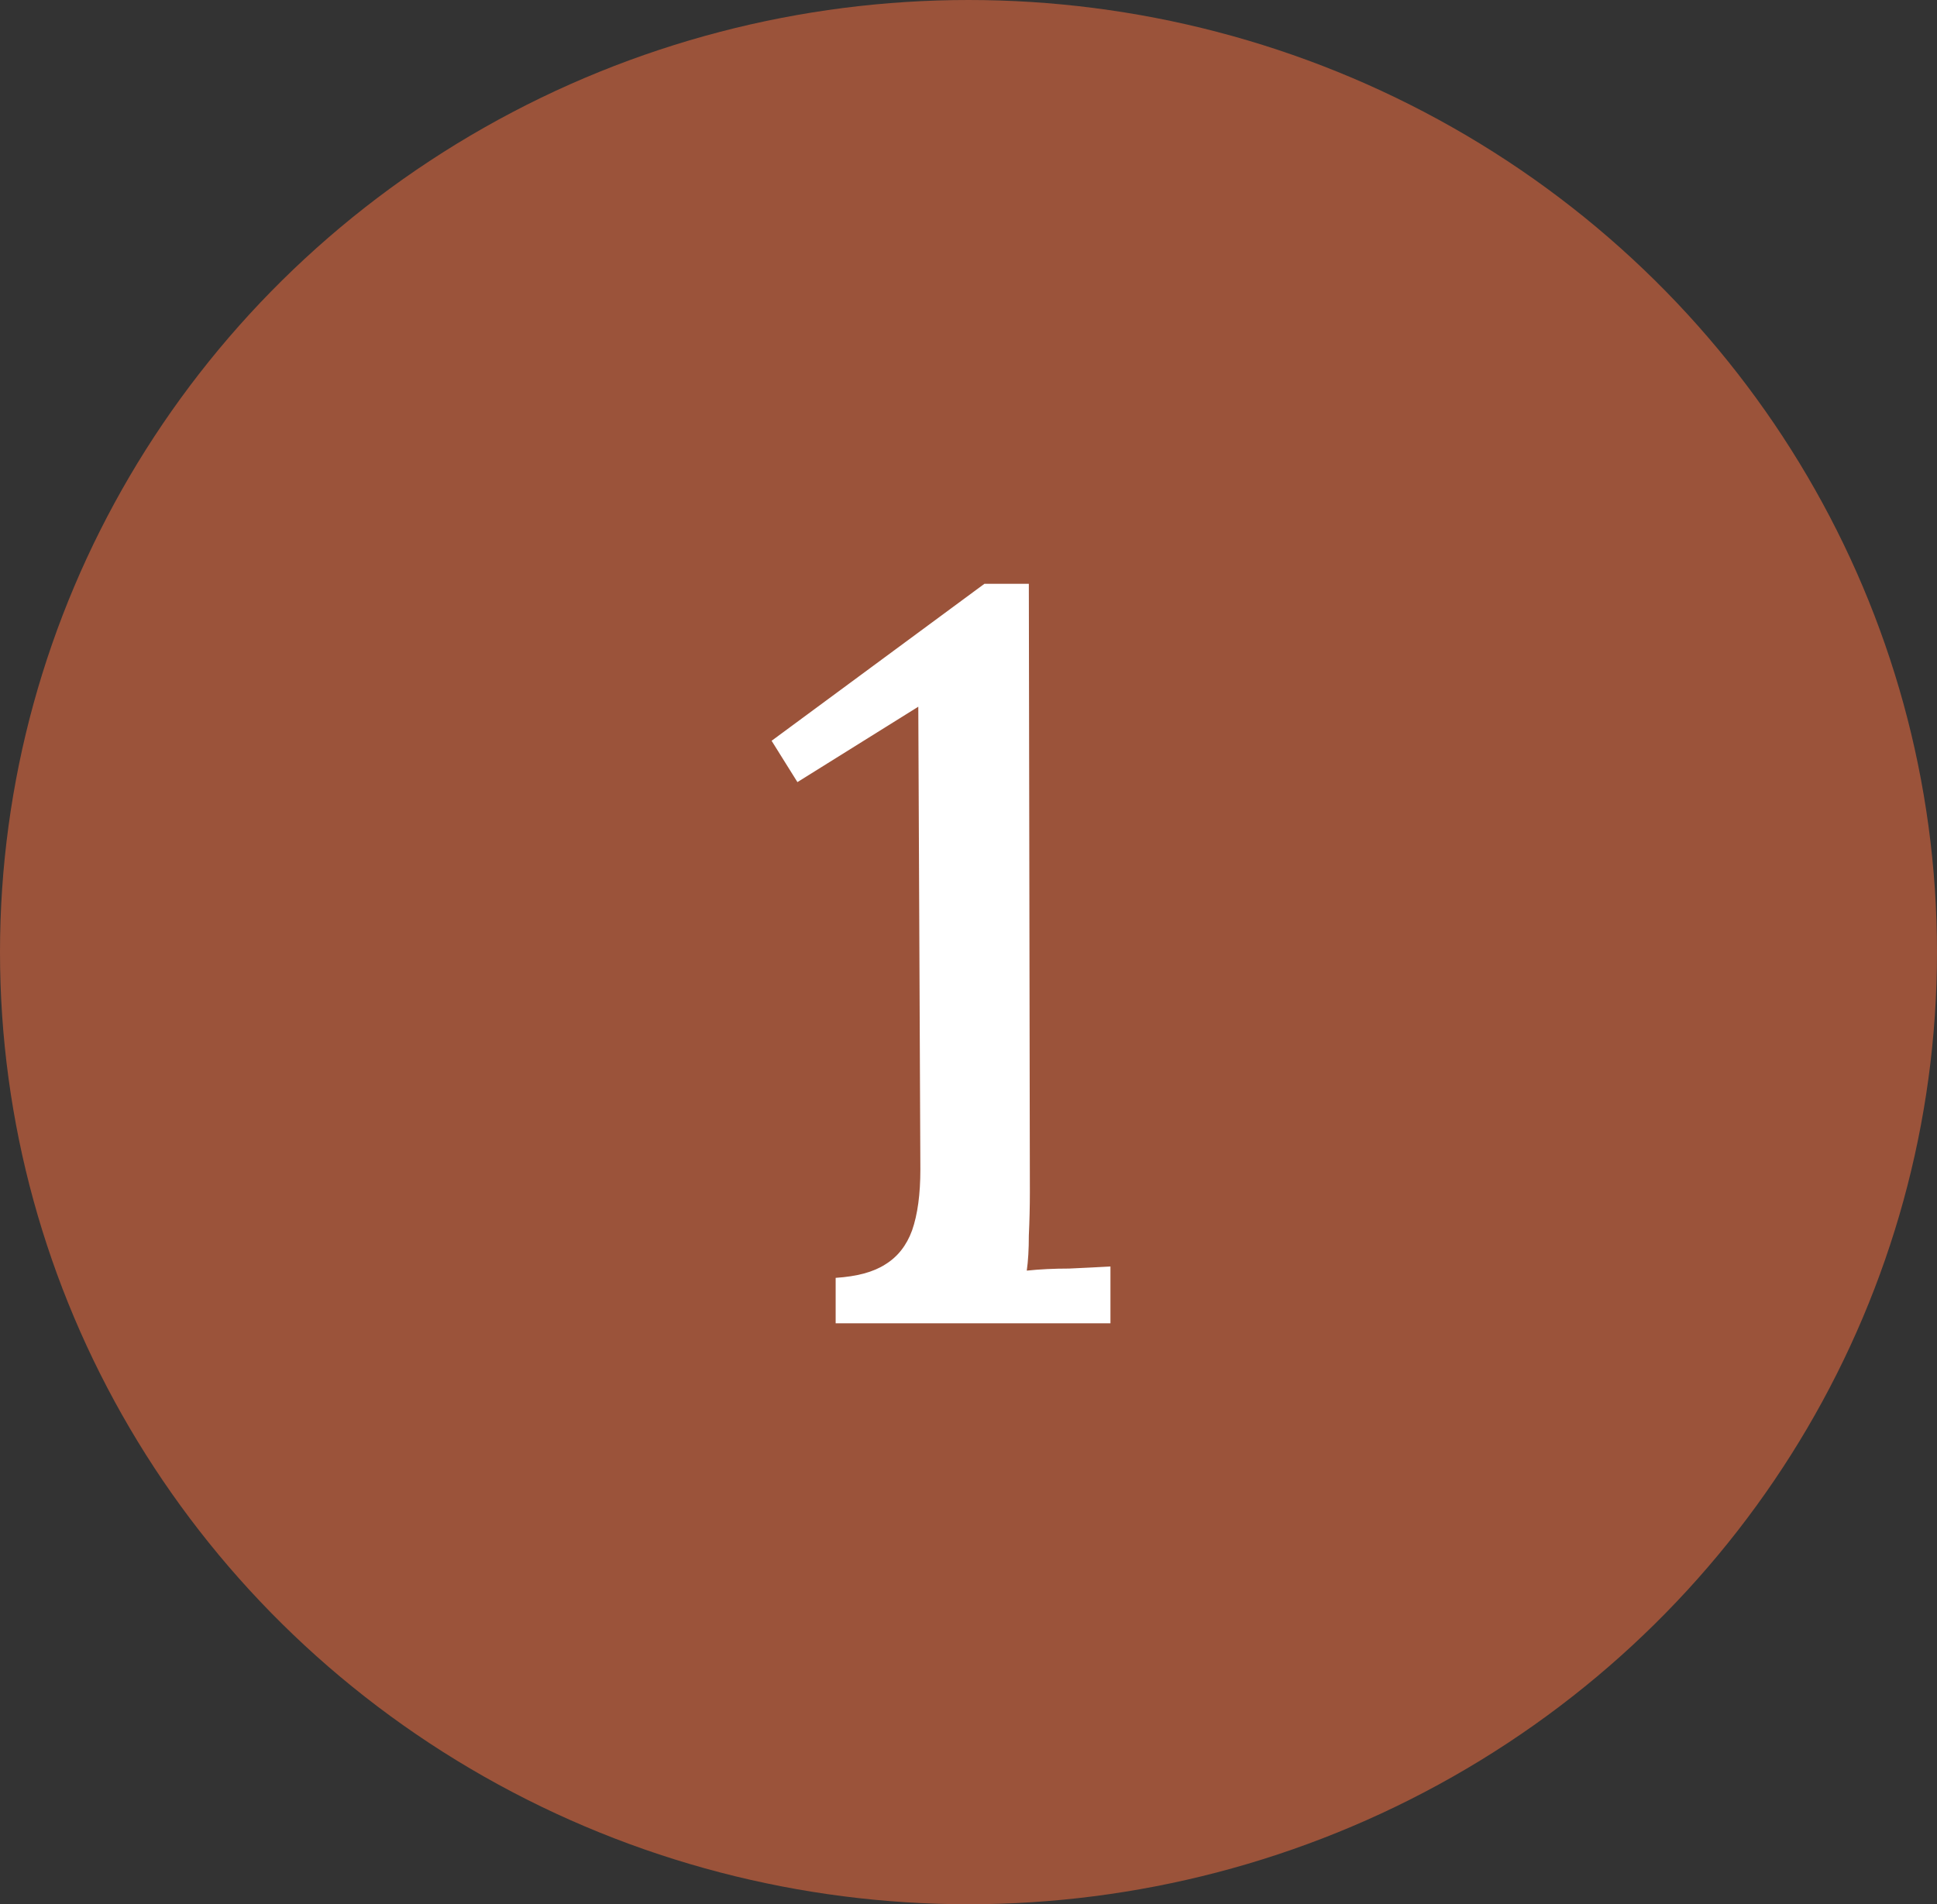
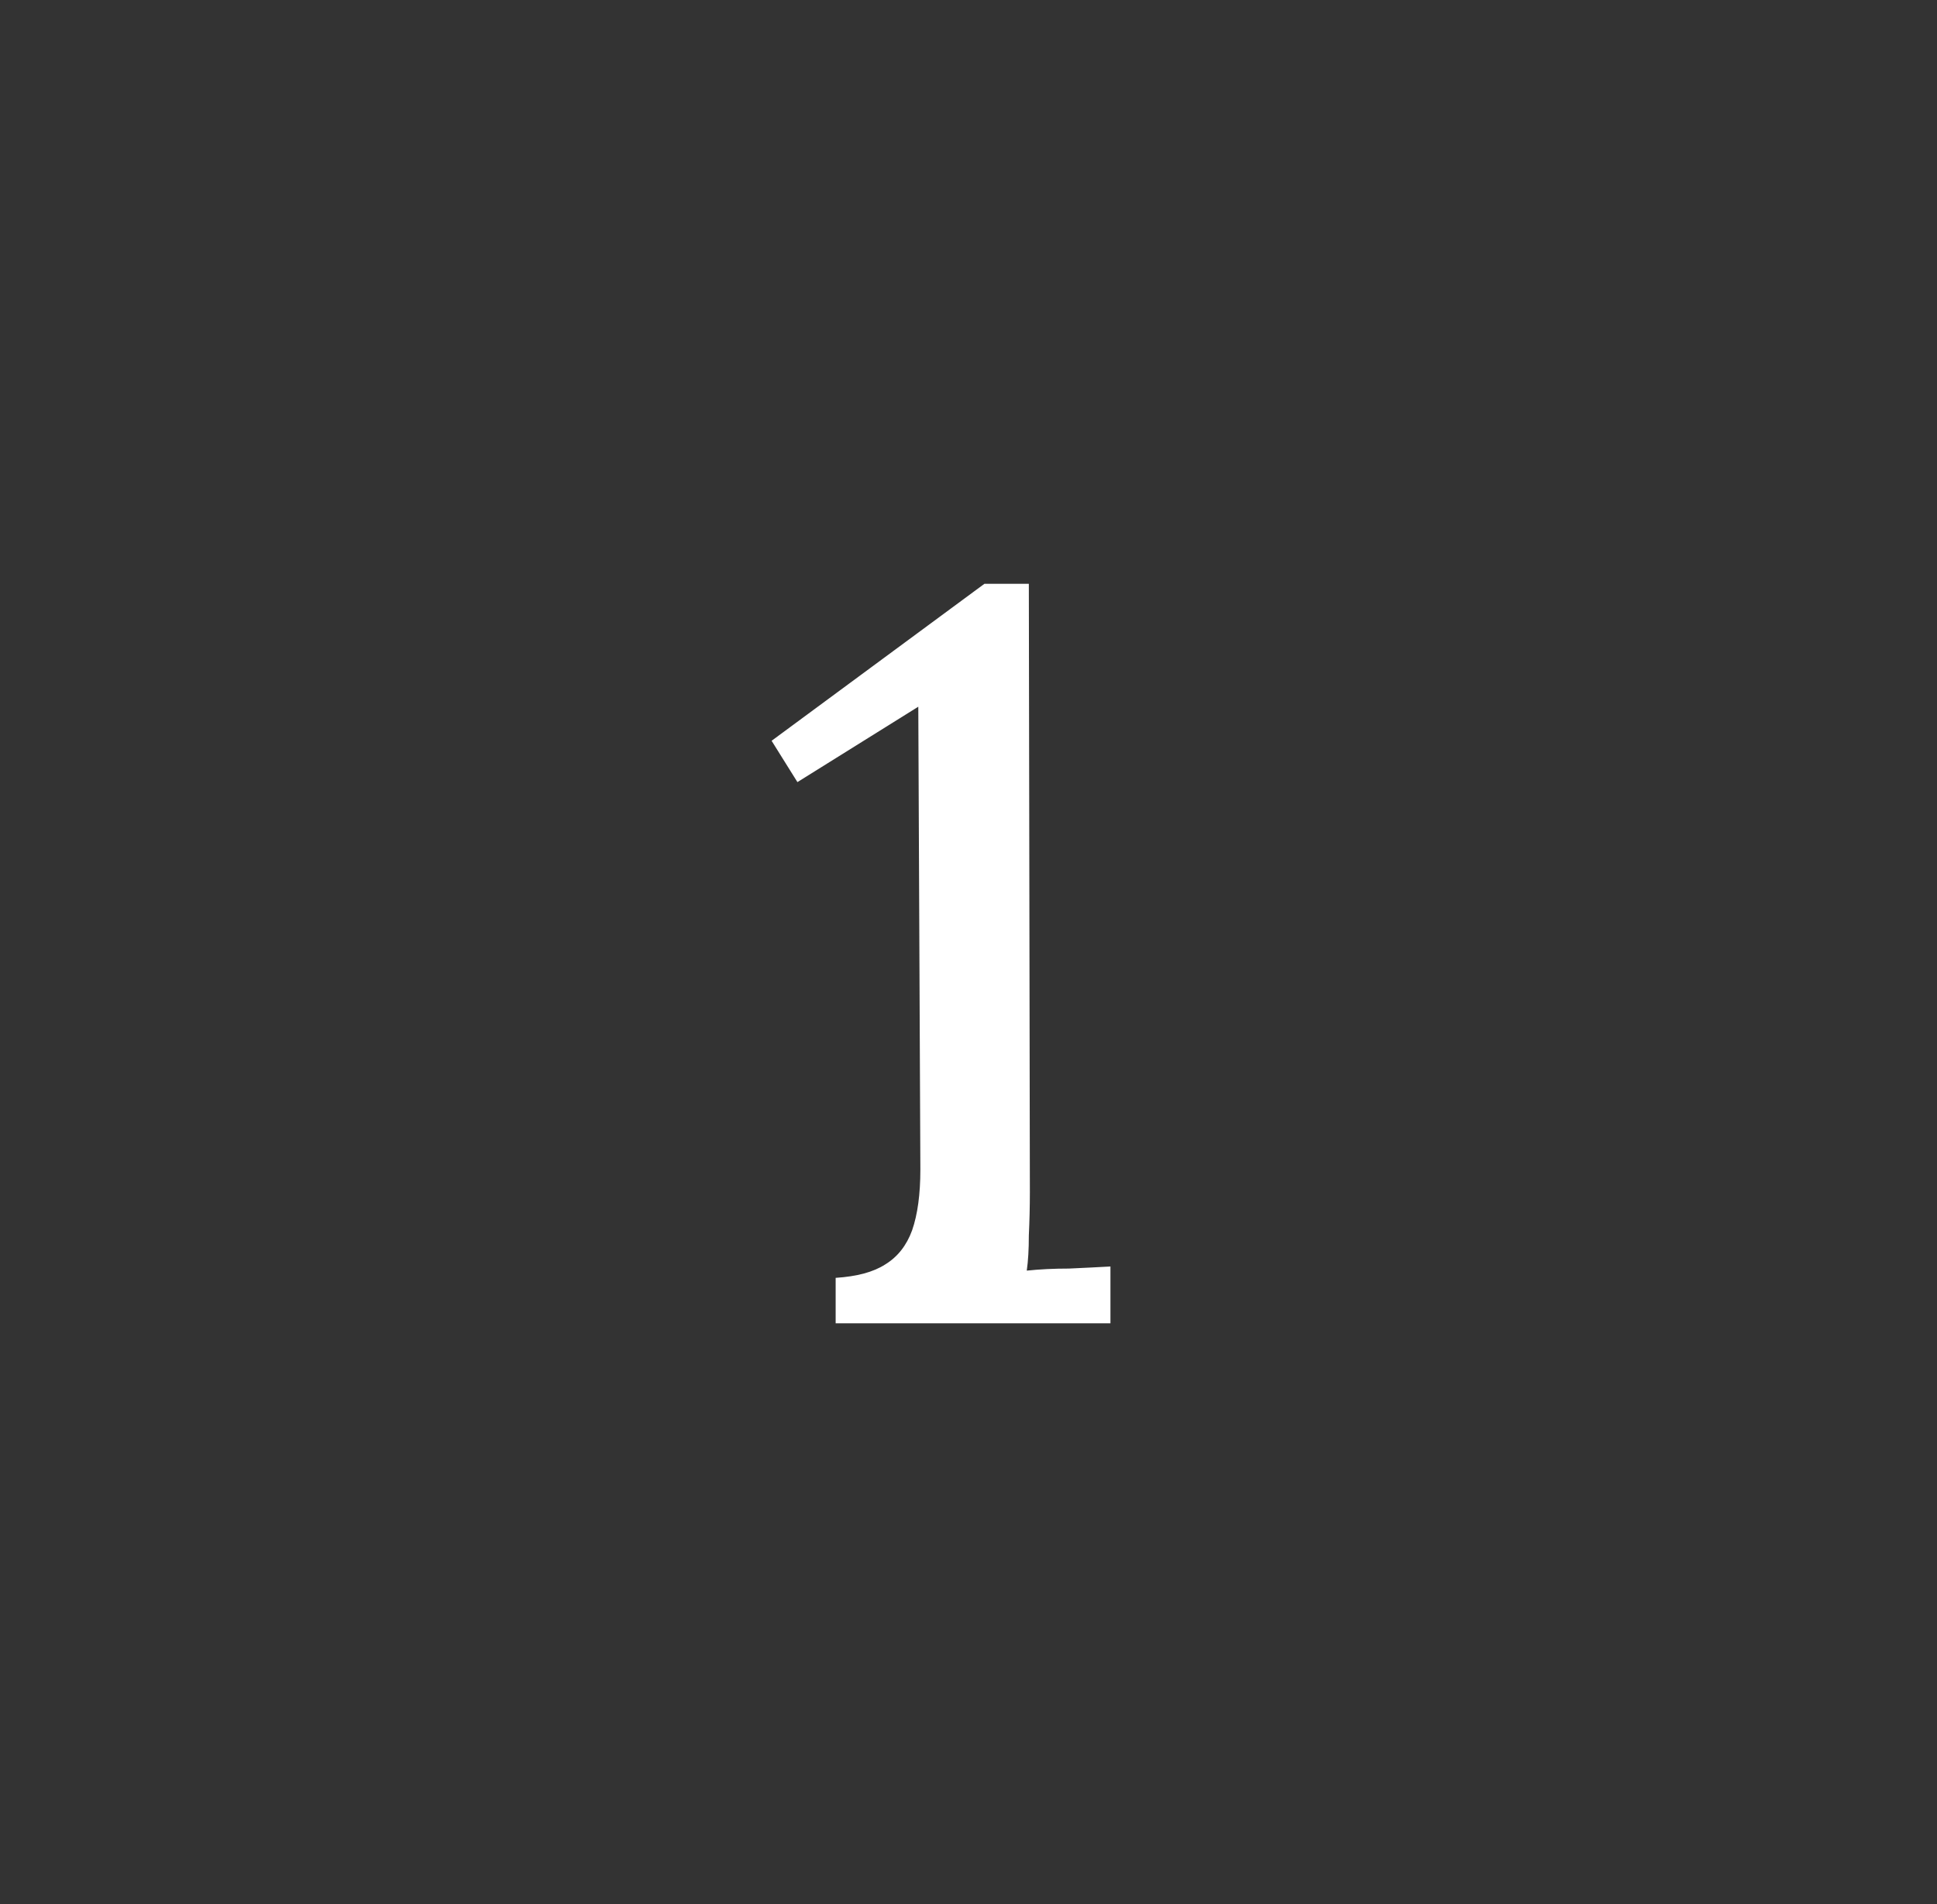
<svg xmlns="http://www.w3.org/2000/svg" width="60" height="59" viewBox="0 0 60 59" fill="none">
  <rect x="0" y="0" width="60" height="59" fill="#333333" stroke="none" />
-   <ellipse cx="30" cy="29.5" rx="30" ry="29.5" fill="#9B533A" />
  <path d="M25.885 41V39.592C26.547 39.549 27.058 39.411 27.421 39.176C27.805 38.941 28.082 38.589 28.253 38.12C28.424 37.629 28.509 37 28.509 36.232L28.445 21.896L24.701 24.232L23.901 22.952L30.493 18.088H31.869L31.901 36.936C31.901 37.384 31.89 37.832 31.869 38.28C31.869 38.707 31.848 39.069 31.805 39.368C32.211 39.325 32.648 39.304 33.117 39.304C33.587 39.283 34.013 39.261 34.397 39.24V41H25.885Z" fill="white" />
</svg>